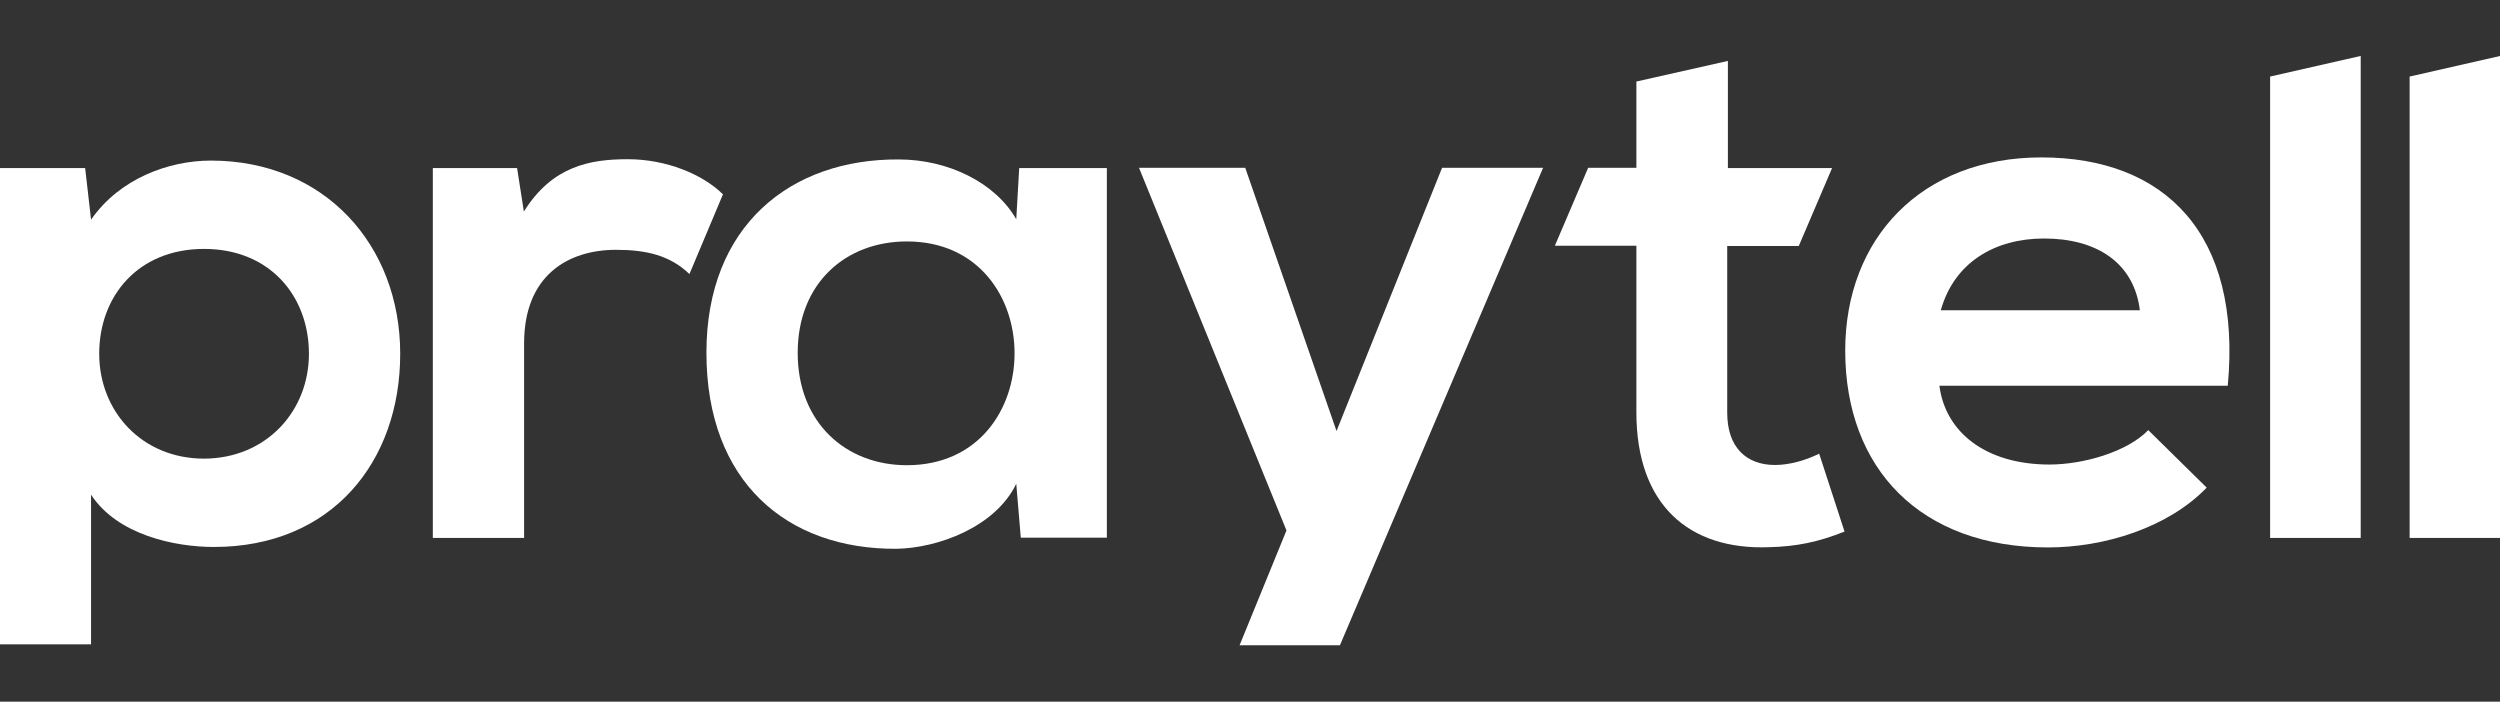
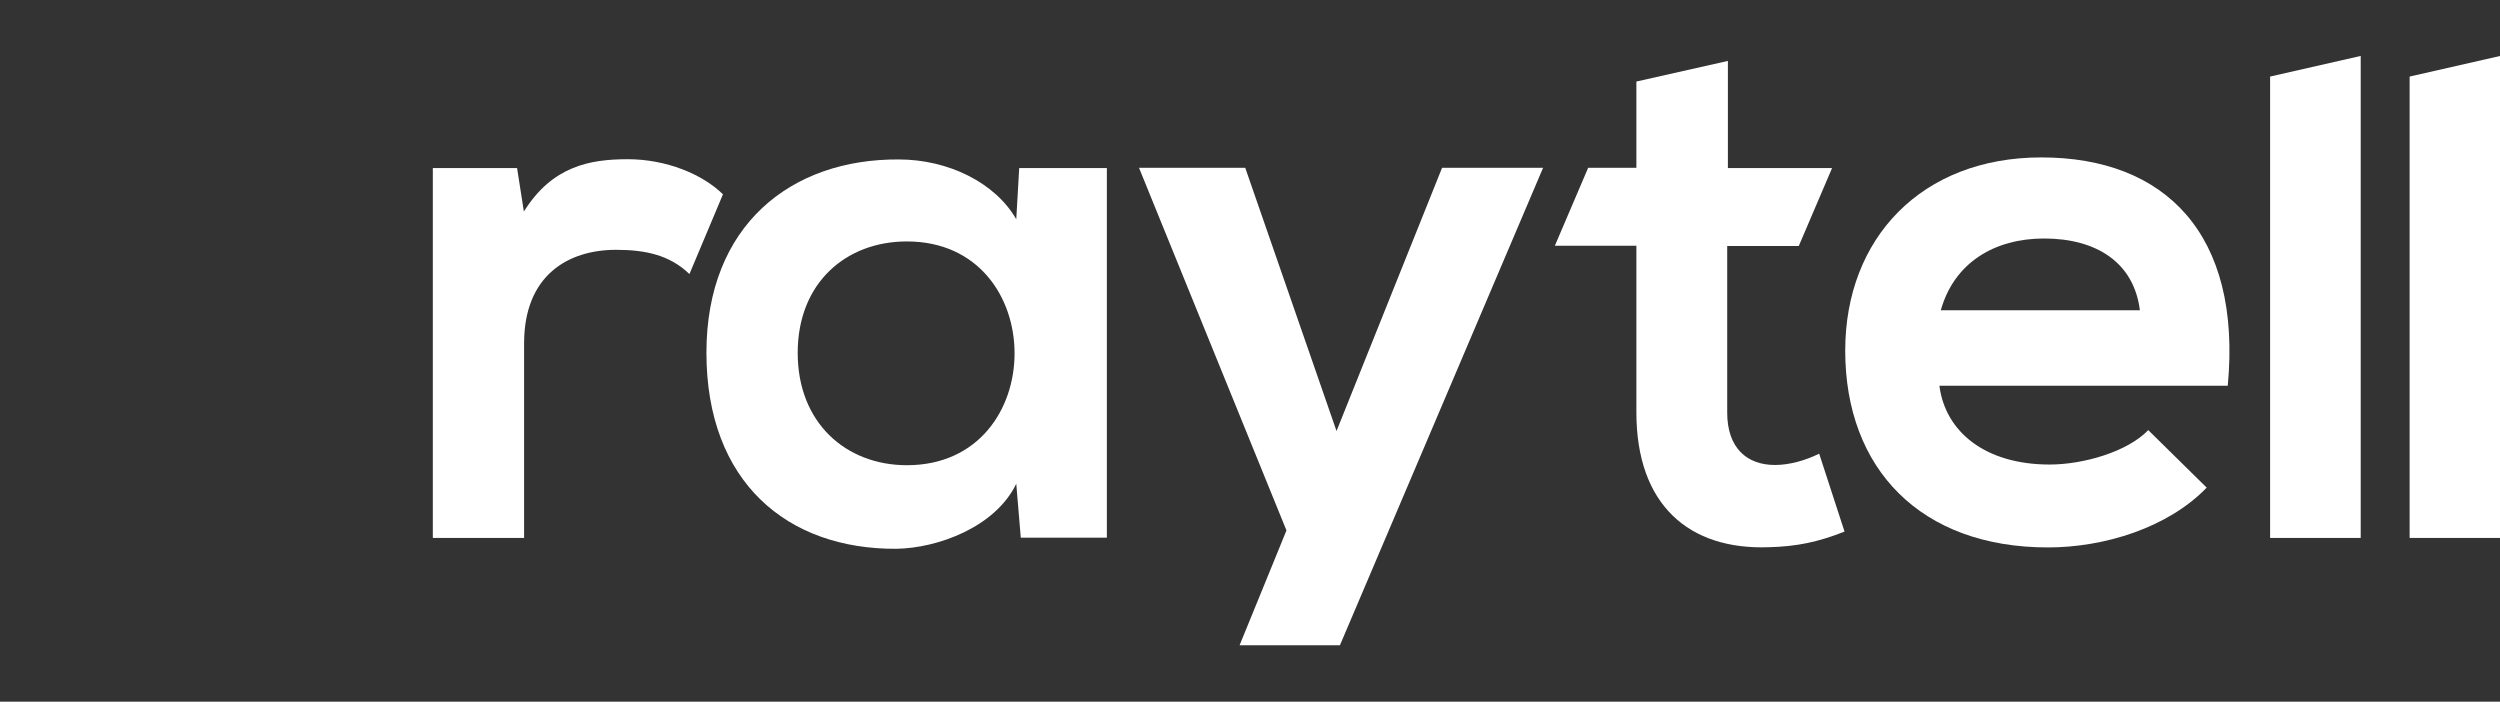
<svg xmlns="http://www.w3.org/2000/svg" version="1.1" id="Layer_1" x="0px" y="0px" viewBox="0 0 1103.8 309.8" style="enable-background:new 0 0 1103.8 309.8;" xml:space="preserve">
  <rect x="0" y="0" width="1103.8" height="309.8" fill="#333333" stroke="none" />
  <style type="text/css">
	.st0{fill:#FFFFFF;}
</style>
  <g>
-     <path class="st0" d="M-0.1,284.4V74.2h37.7L40.2,97c12.6-18.2,34.4-26.1,52.9-26.1c50.2,0,83.6,37.3,83.6,85.3   c0,47.6-30.1,85.3-82.3,85.3c-17.2,0-42.6-5.3-54.2-23.1v66.1H-0.1z M136.4,156.2c0-25.4-17.2-46.3-46.3-46.3s-46.3,20.8-46.3,46.3   c0,25.4,18.8,46.3,46.3,46.3C117.5,202.4,136.4,181.6,136.4,156.2z" />
    <path class="st0" d="M228.3,74.2l3,19.2c12.6-20.2,29.4-23.1,45.9-23.1c16.9,0,33,6.6,42,15.5l-14.8,35.2   c-8.6-8.3-19.2-10.7-32.4-10.7c-21.1,0-40.6,11.2-40.6,41.3v85.9h-40.3V74.2H228.3z" />
    <path class="st0" d="M450,74.2h38.7v163.2h-38l-2-23.8c-9.3,19.2-34.7,28.4-52.9,28.7c-48.2,0.3-83.9-29.4-83.9-86.6   c0-56.2,37.3-85.6,84.9-85.3c21.8,0,42.6,10.2,51.9,26.4L450,74.2z M352.2,155.8c0,31.1,21.5,49.6,48.2,49.6   c63.4,0,63.4-98.8,0-98.8C373.6,106.6,352.2,124.8,352.2,155.8z" />
    <path class="st0" d="M762.9,26.9v47.3h46l-14.7,34.4h-31.6v73.6c0,15.5,8.6,23.1,21.1,23.1c6.3,0,13.5-2,19.5-5l11.2,34.4   c-11.6,4.6-21.1,6.6-33.4,6.9c-35.4,1.3-58.5-18.8-58.5-59.5v-73.6h-36l14.7-34.4h21.3V36L762.9,26.9z" />
    <path class="st0" d="M856.3,170.4c2.6,20.2,20.2,34.7,48.6,34.7c14.9,0,34.4-5.6,43.6-15.2l25.8,25.4   c-17.2,17.8-45.3,26.4-70.1,26.4c-56.2,0-89.5-34.7-89.5-86.9c0-49.6,33.7-85.3,86.6-85.3c54.5,0,88.6,33.7,82.3,100.8H856.3z    M944.8,137c-2.6-21.1-19.2-31.7-42.3-31.7c-21.8,0-39.7,10.6-45.6,31.7H944.8z" />
    <path class="st0" d="M1042.3,24.7v212.8h-40V33.8L1042.3,24.7z" />
    <path class="st0" d="M1103.9,24.7v212.8h-40V33.8L1103.9,24.7z" />
    <polygon class="st0" points="547.3,284.9 591.6,284.9 681.3,74.1 636.7,74.1 590.1,190.3 549.8,74.1 502.9,74.1 568,234.2  " />
-     <path class="st0" d="M231,284.4" />
    <path class="st0" d="M325.1,72" />
  </g>
</svg>